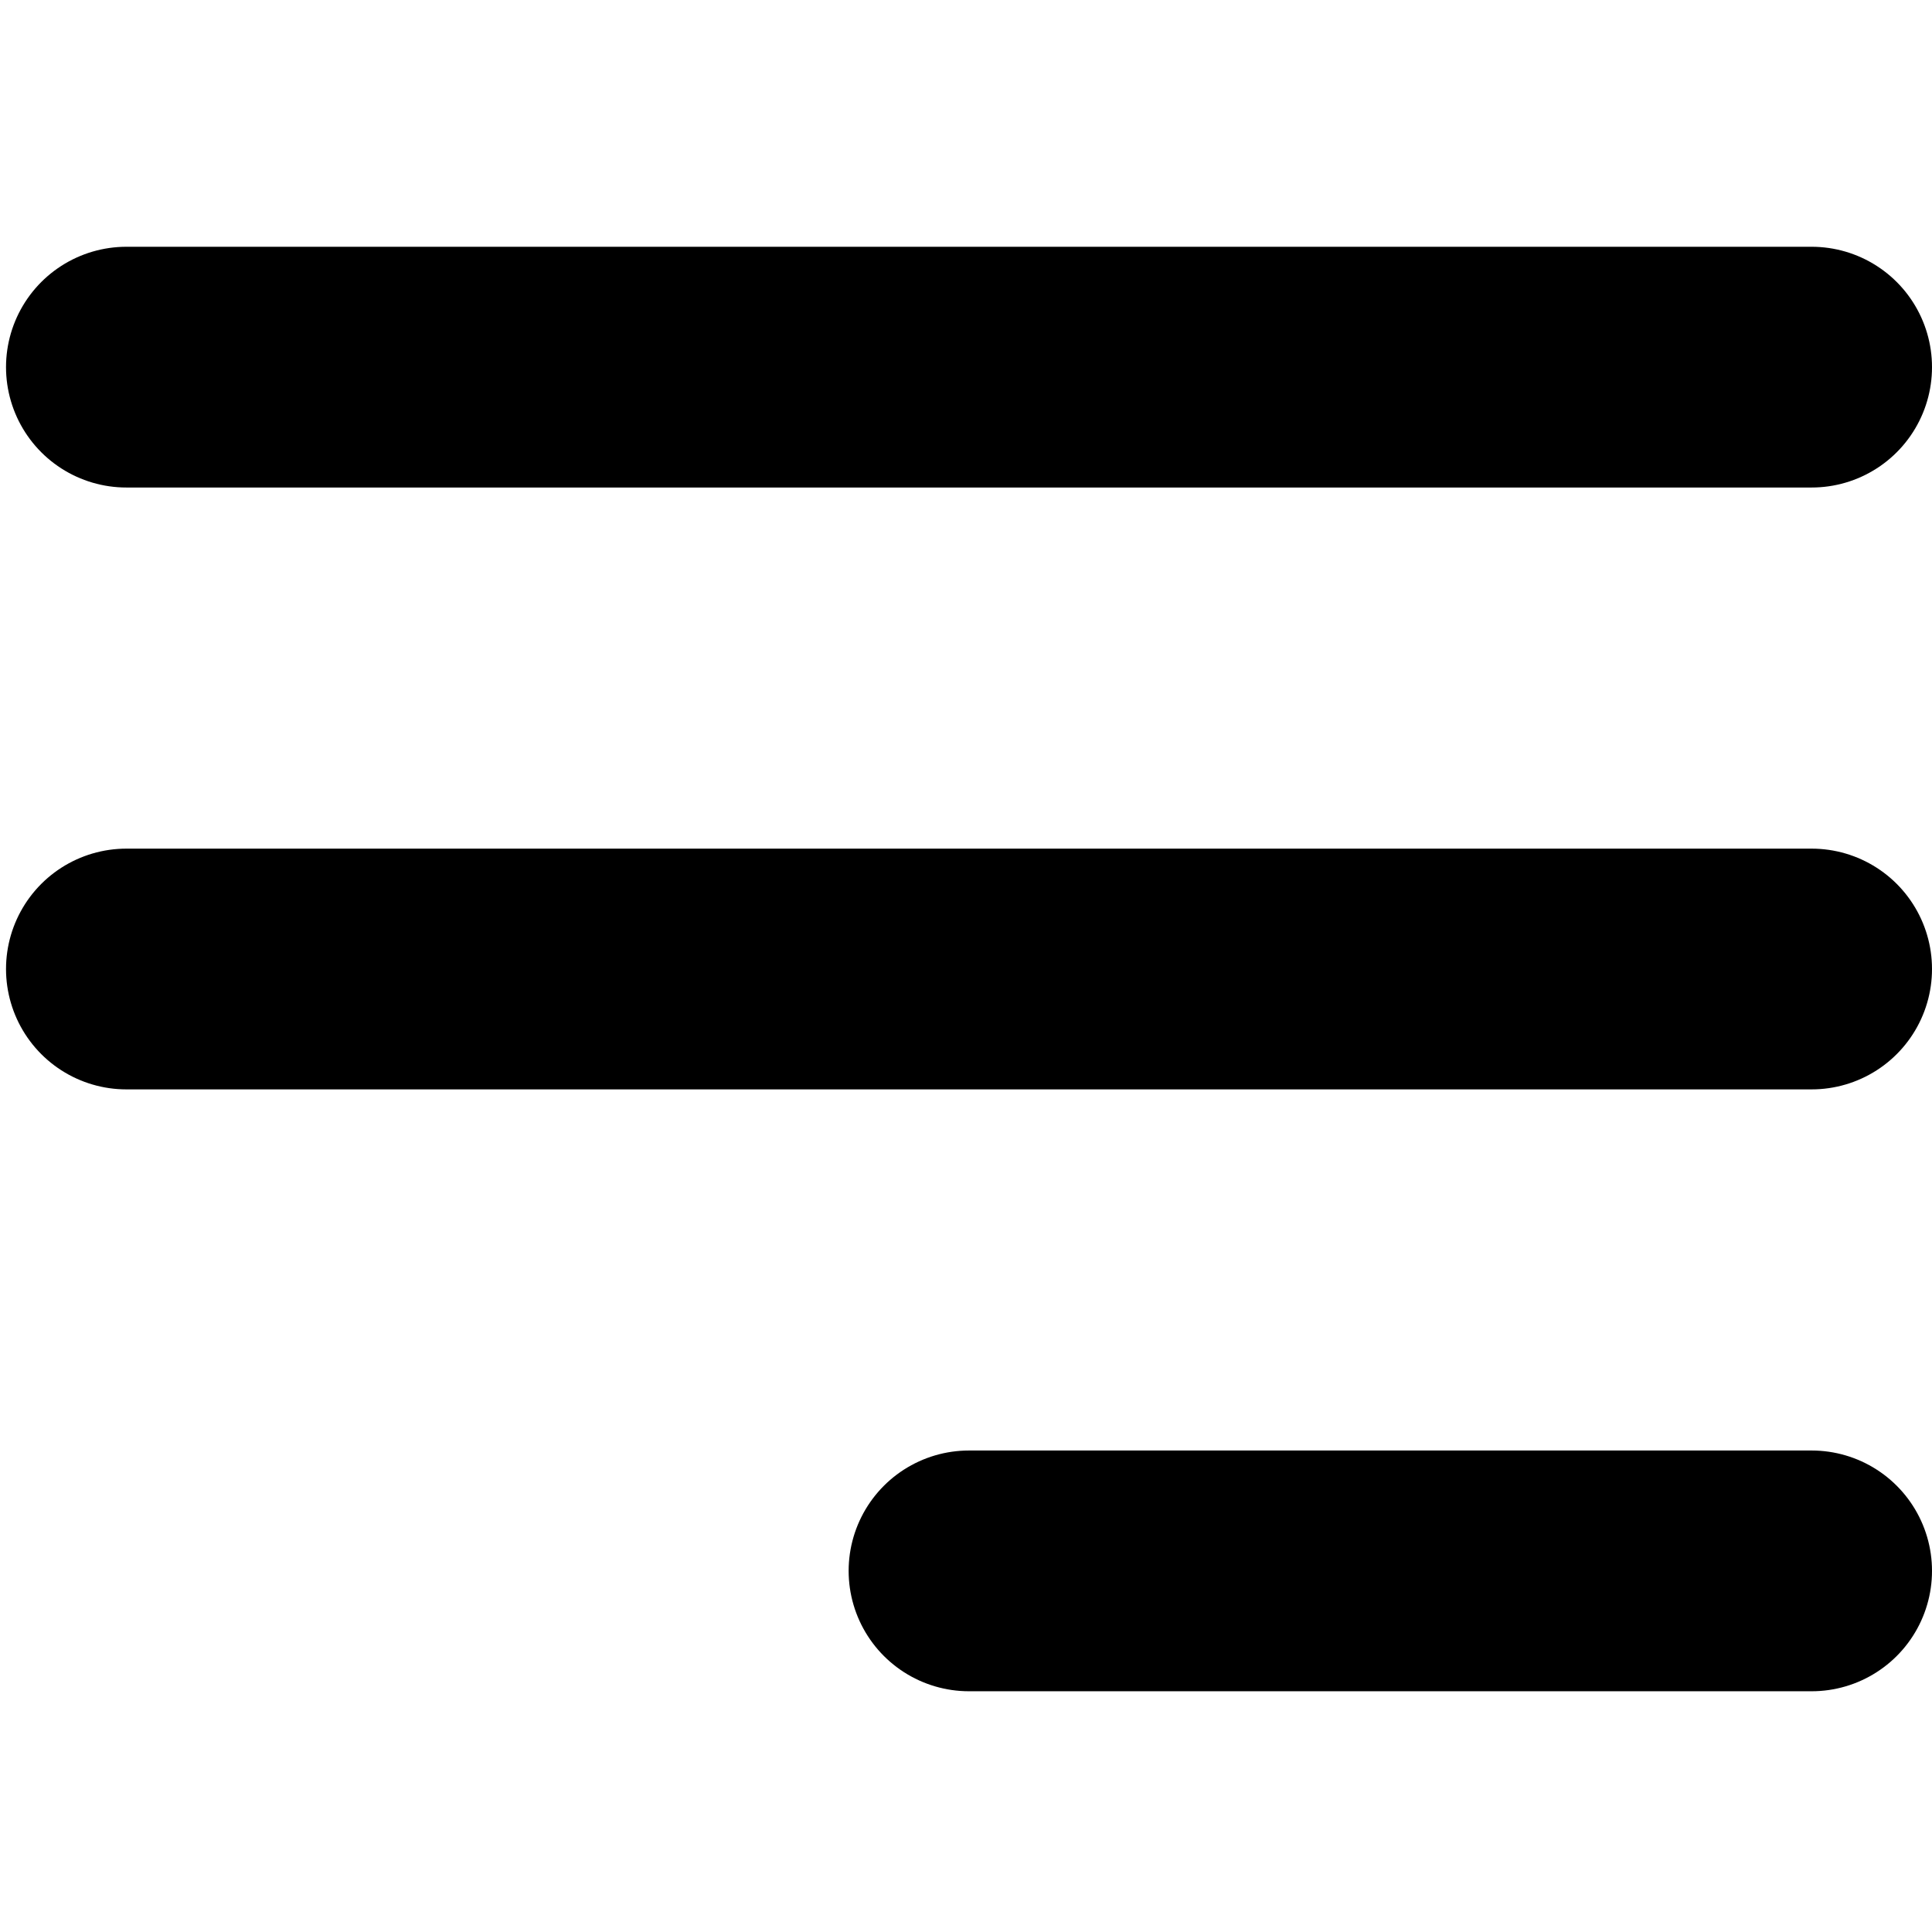
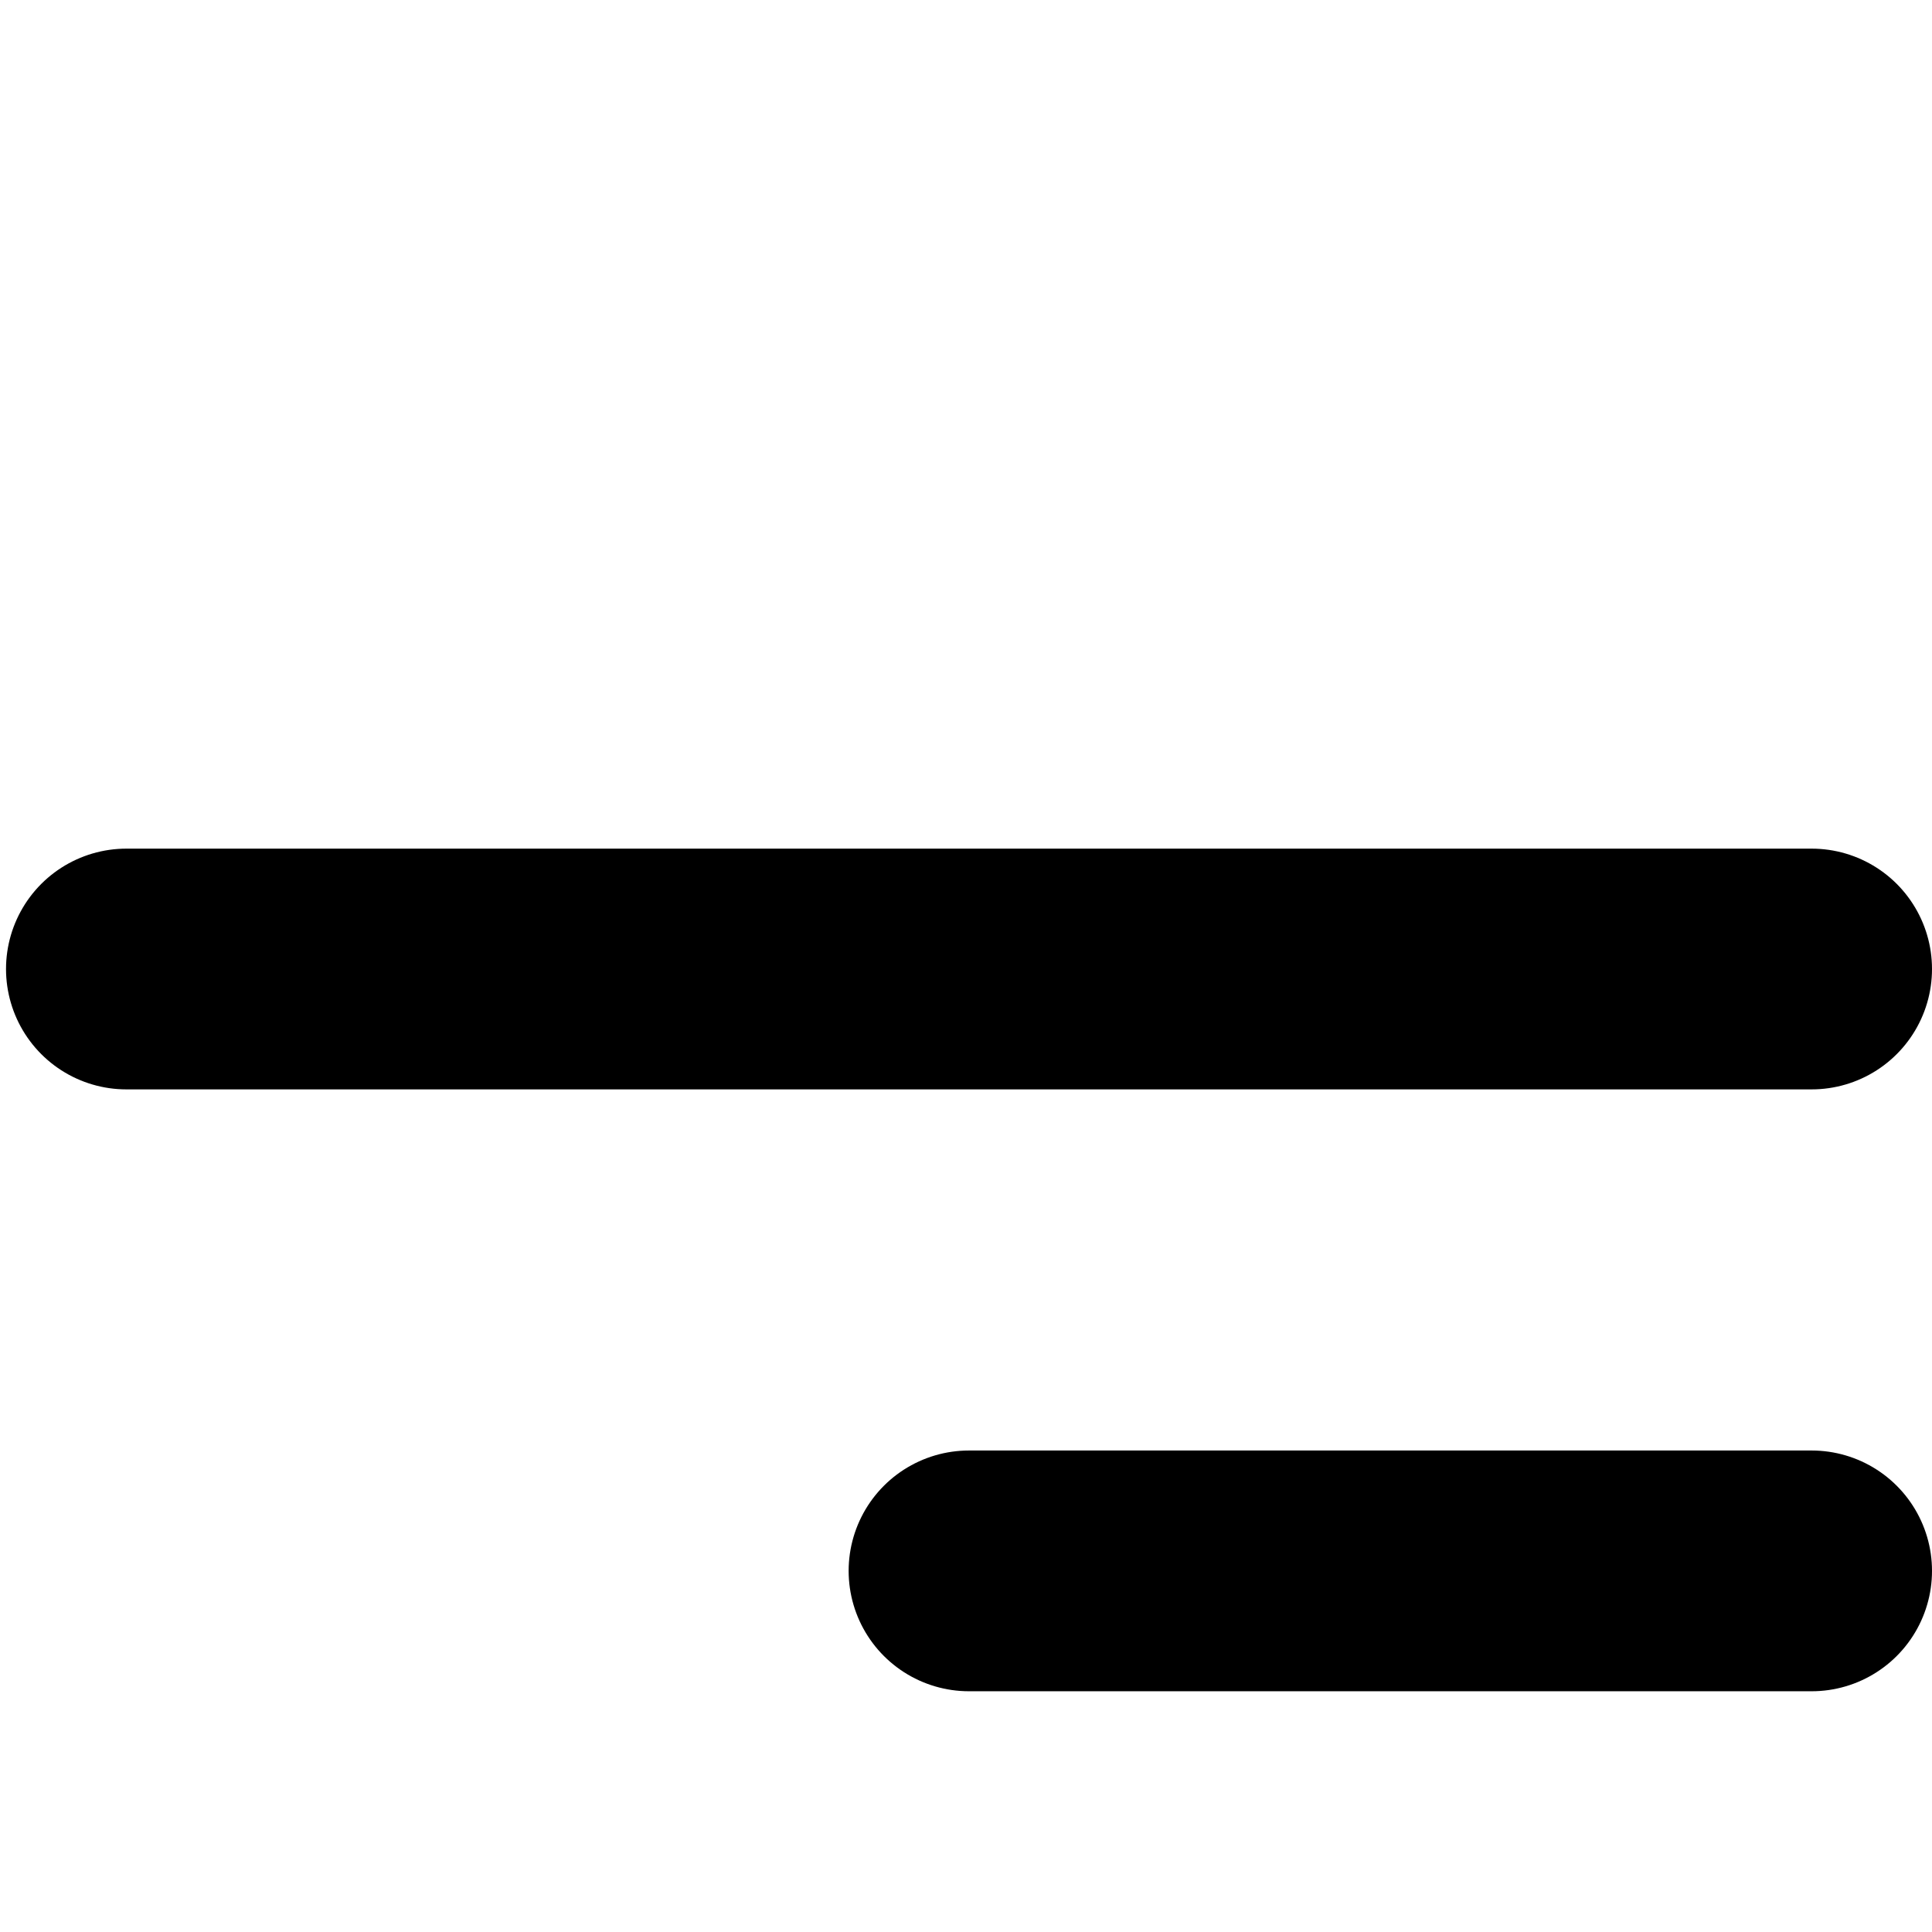
<svg xmlns="http://www.w3.org/2000/svg" viewBox="0 0 642 642" fill="none">
-   <path d="M322 522H602M42 322H602M42 122H602" stroke="black" stroke-width="80" stroke-linecap="round" stroke-linejoin="round" shape-rendering="geometricPrecision" />
+   <path d="M322 522H602M42 322H602M42 122" stroke="black" stroke-width="80" stroke-linecap="round" stroke-linejoin="round" shape-rendering="geometricPrecision" />
</svg>